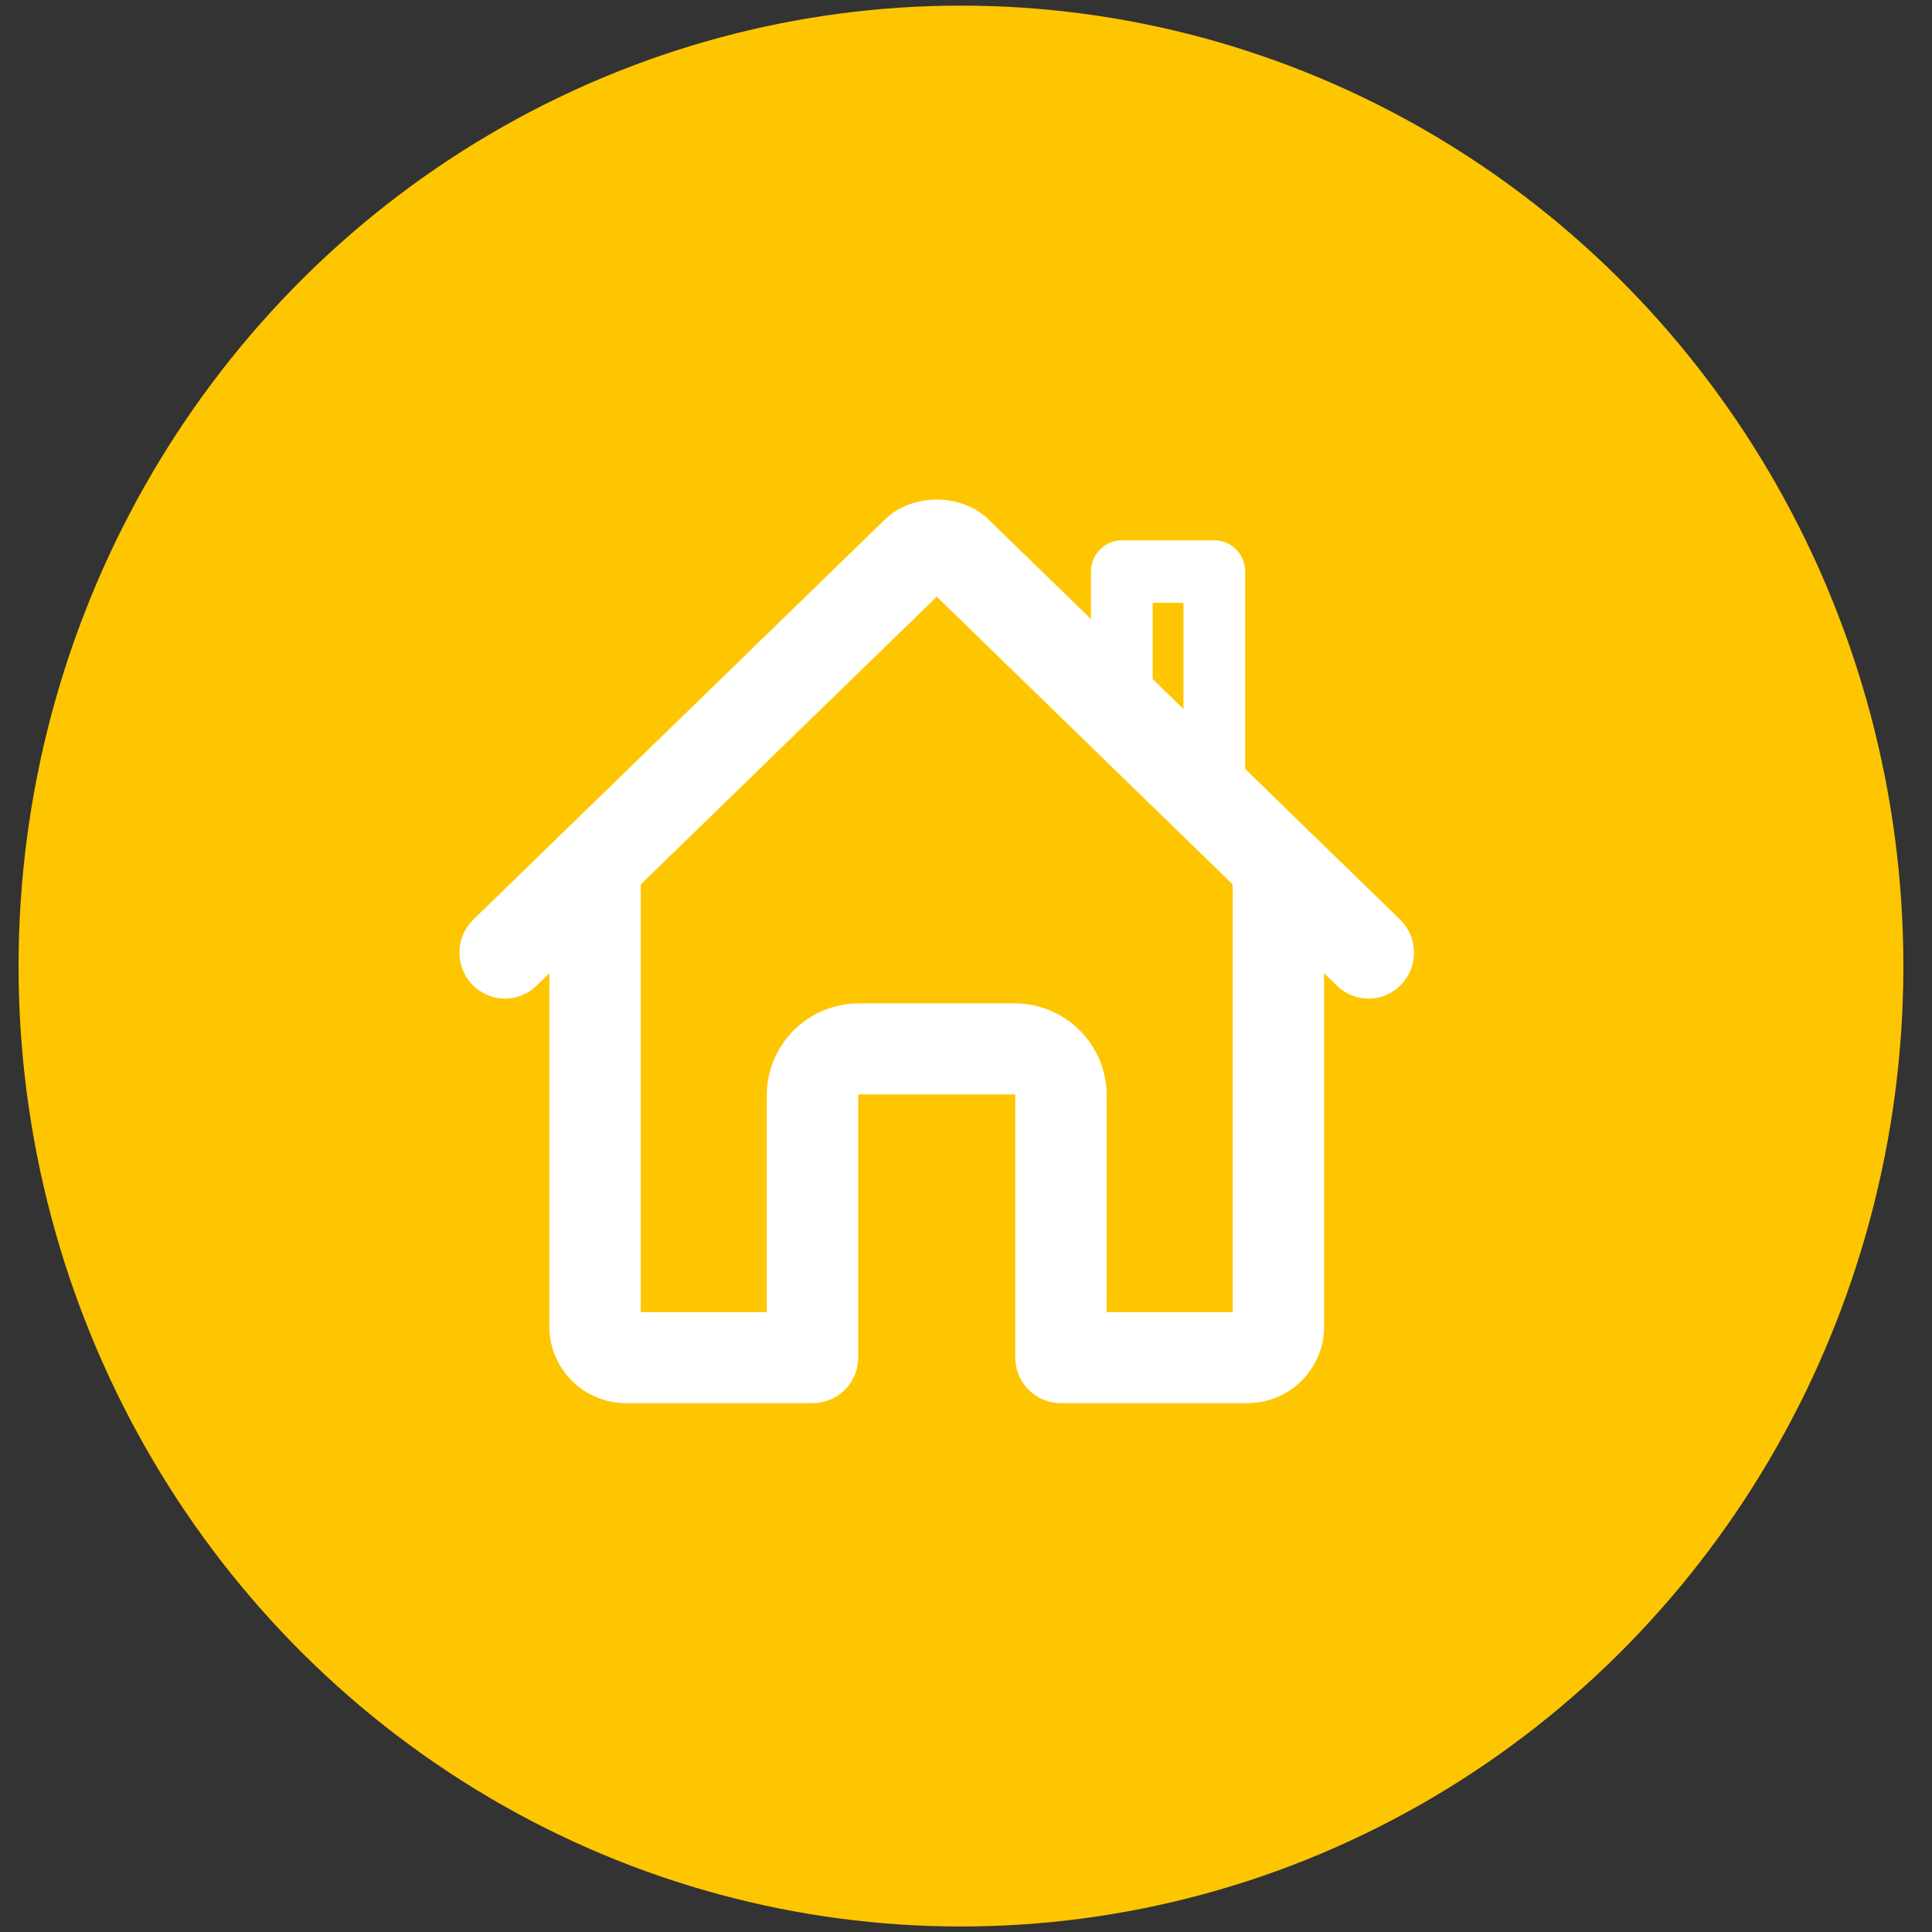
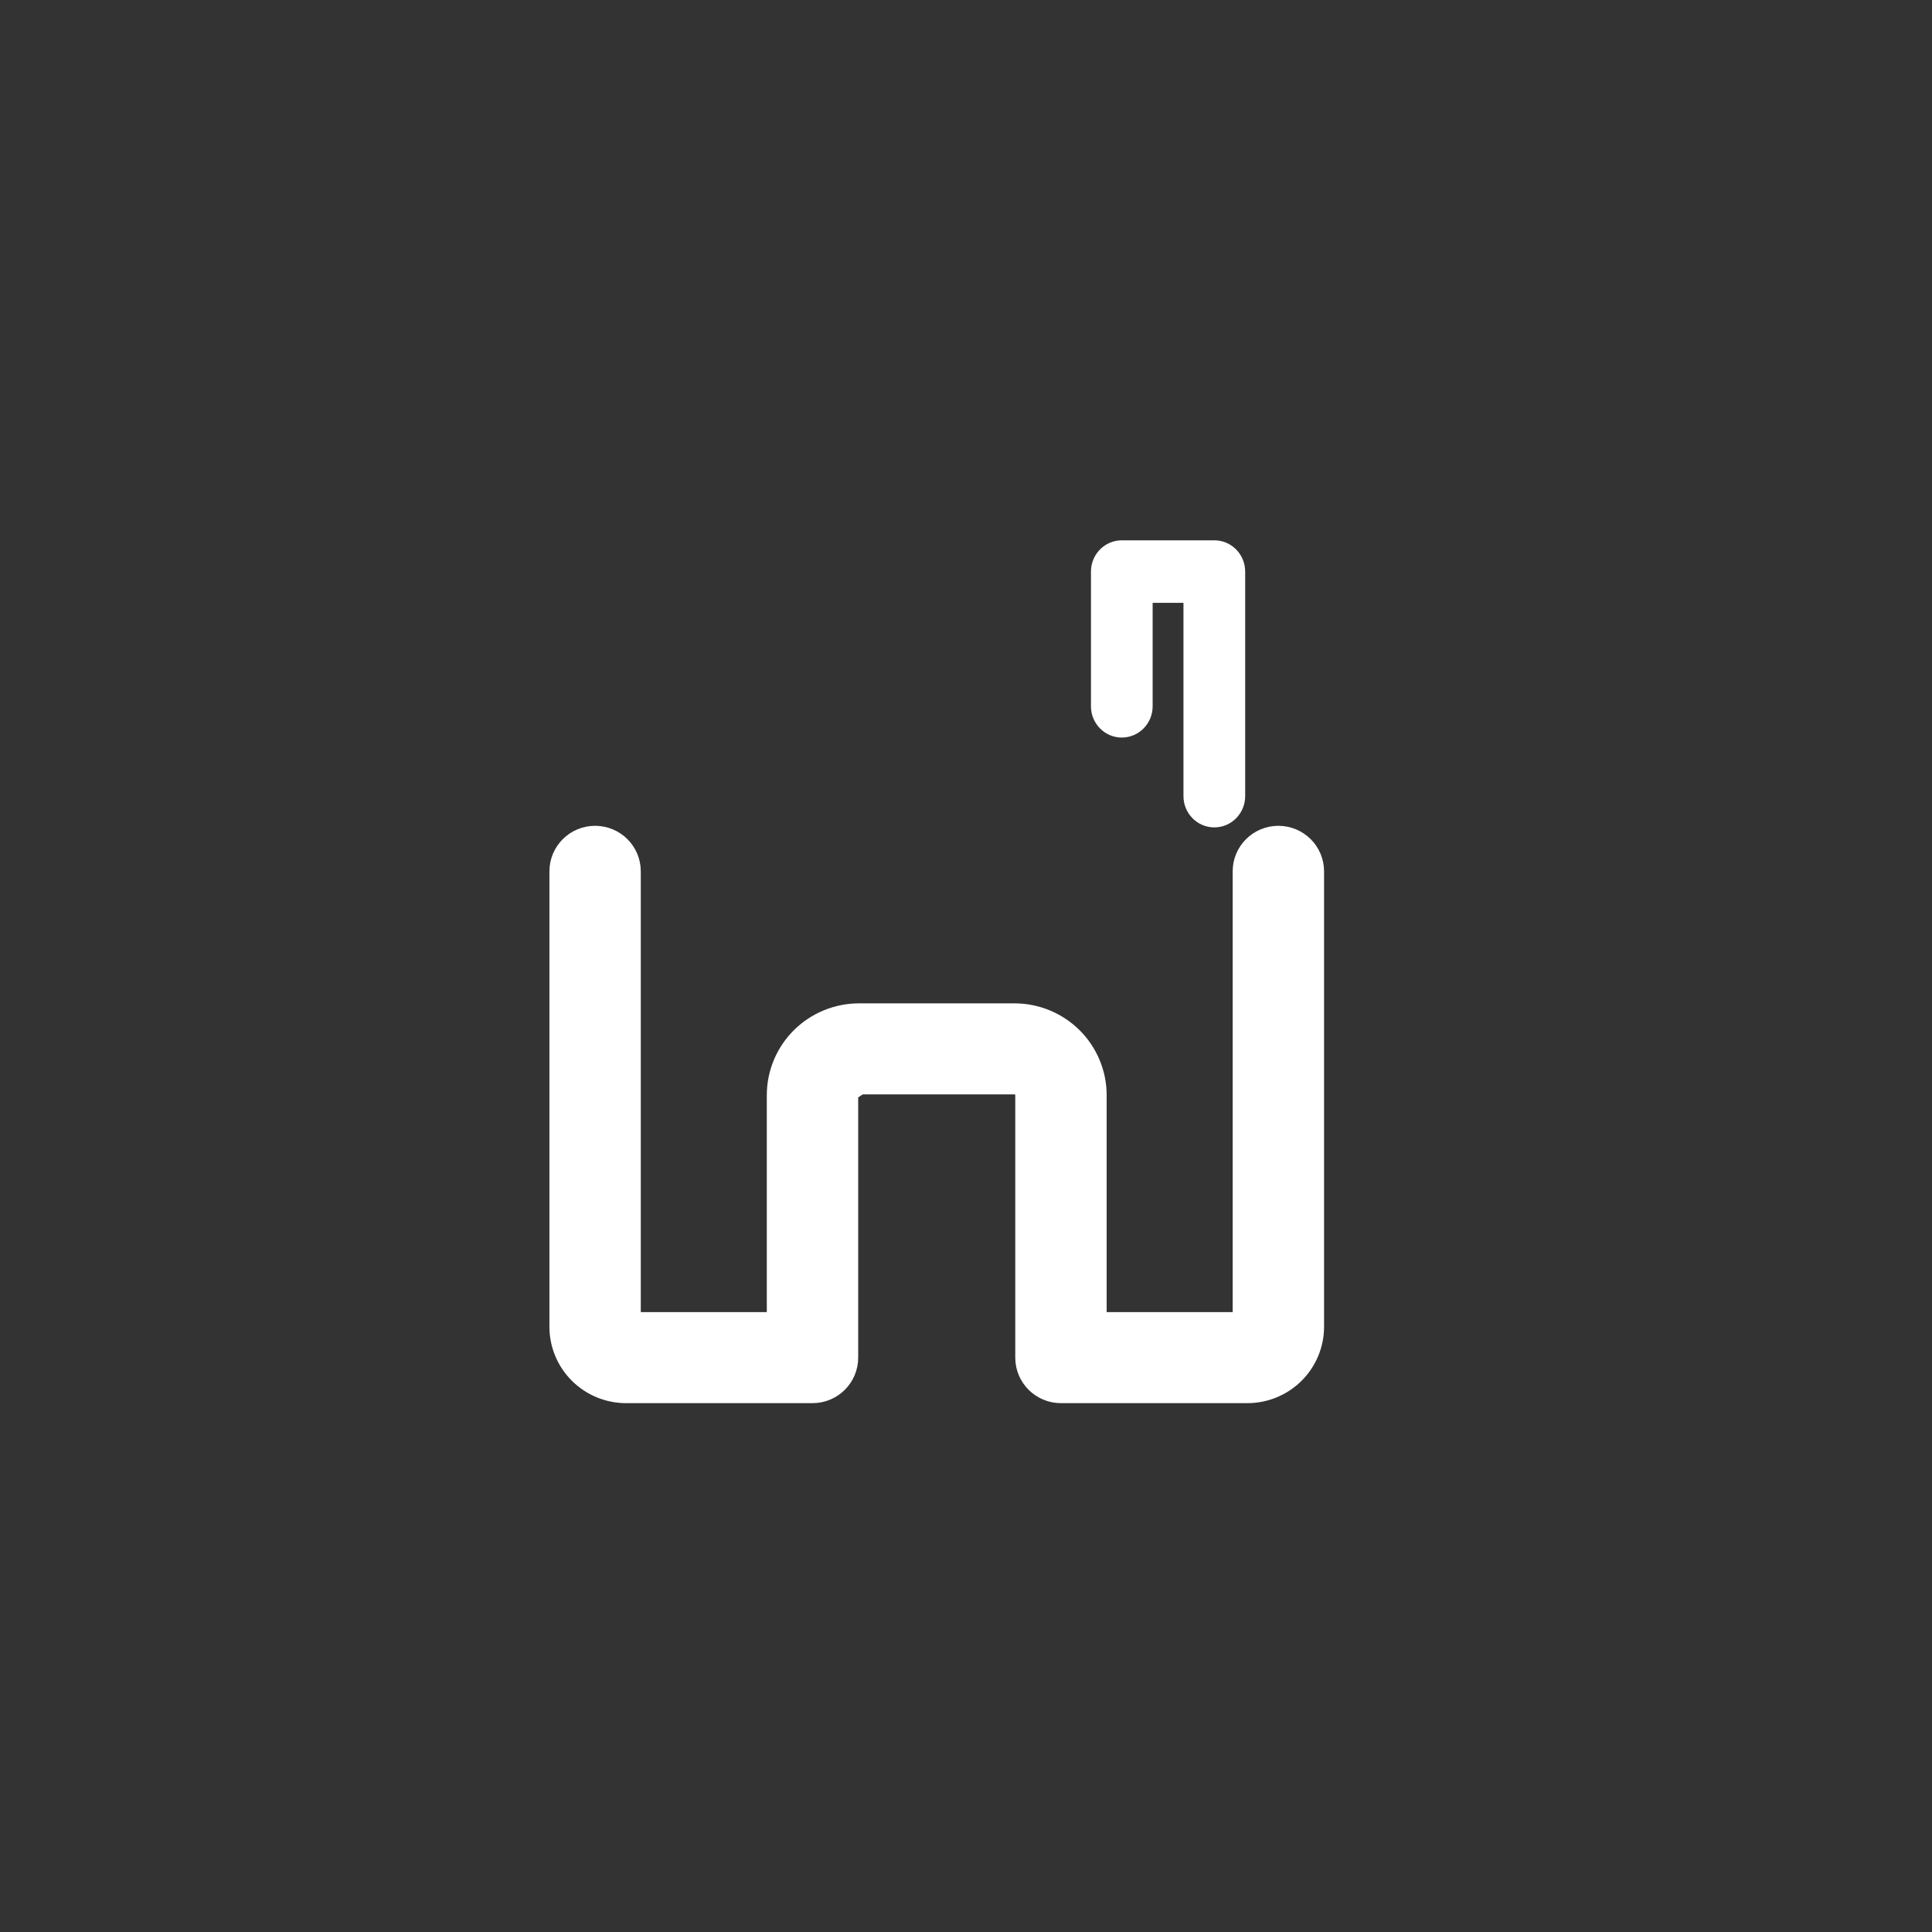
<svg xmlns="http://www.w3.org/2000/svg" width="66" height="66" viewBox="0 0 66 66" fill="none">
  <rect x="0" y="0" width="66" height="66" fill="#333333" stroke="none" />
-   <ellipse cx="32.828" cy="33.002" rx="32.194" ry="32.81" fill="#FEC600" />
-   <path fill-rule="evenodd" clip-rule="evenodd" d="M20.329 28.711C20.916 28.711 21.39 29.183 21.39 29.766V45.324H26.695V37.413C26.695 36.714 26.975 36.043 27.472 35.548C27.97 35.054 28.644 34.776 29.348 34.776H34.653C35.356 34.776 36.031 35.054 36.528 35.548C37.026 36.043 37.305 36.714 37.305 37.413V45.324H42.61V29.766C42.61 29.183 43.085 28.711 43.671 28.711C44.257 28.711 44.732 29.183 44.732 29.766V45.324C44.732 45.884 44.508 46.42 44.111 46.816C43.712 47.212 43.173 47.434 42.61 47.434H36.244C35.658 47.434 35.183 46.962 35.183 46.379V37.413C35.183 37.273 35.127 37.139 35.028 37.04C34.928 36.941 34.793 36.886 34.653 36.886H29.348C29.207 36.886 29.072 36.941 28.973 37.04C28.873 37.139 28.817 37.273 28.817 37.413V46.379C28.817 46.962 28.342 47.434 27.756 47.434H21.39C20.828 47.434 20.288 47.212 19.89 46.816C19.492 46.42 19.269 45.884 19.269 45.324V29.766C19.269 29.183 19.744 28.711 20.329 28.711Z" fill="white" stroke="white" stroke-linecap="round" stroke-linejoin="round" />
-   <path fill-rule="evenodd" clip-rule="evenodd" d="M33.46 18.144L47.48 31.772C47.9 32.18 47.915 32.858 47.513 33.284C47.11 33.711 46.443 33.726 46.023 33.317L32.021 19.707C32.015 19.706 32.008 19.706 32.001 19.706C31.993 19.706 31.986 19.706 31.979 19.707L17.978 33.317C17.557 33.726 16.89 33.711 16.488 33.284C16.085 32.858 16.1 32.18 16.52 31.772L30.541 18.143C30.971 17.7 31.556 17.566 32.004 17.566C32.45 17.567 33.034 17.703 33.46 18.144Z" fill="white" stroke="white" stroke-linecap="round" stroke-linejoin="round" />
+   <path fill-rule="evenodd" clip-rule="evenodd" d="M20.329 28.711C20.916 28.711 21.39 29.183 21.39 29.766V45.324H26.695V37.413C26.695 36.714 26.975 36.043 27.472 35.548C27.97 35.054 28.644 34.776 29.348 34.776H34.653C35.356 34.776 36.031 35.054 36.528 35.548C37.026 36.043 37.305 36.714 37.305 37.413V45.324H42.61V29.766C42.61 29.183 43.085 28.711 43.671 28.711C44.257 28.711 44.732 29.183 44.732 29.766V45.324C44.732 45.884 44.508 46.42 44.111 46.816C43.712 47.212 43.173 47.434 42.61 47.434H36.244C35.658 47.434 35.183 46.962 35.183 46.379V37.413C35.183 37.273 35.127 37.139 35.028 37.04C34.928 36.941 34.793 36.886 34.653 36.886H29.348C28.873 37.139 28.817 37.273 28.817 37.413V46.379C28.817 46.962 28.342 47.434 27.756 47.434H21.39C20.828 47.434 20.288 47.212 19.89 46.816C19.492 46.42 19.269 45.884 19.269 45.324V29.766C19.269 29.183 19.744 28.711 20.329 28.711Z" fill="white" stroke="white" stroke-linecap="round" stroke-linejoin="round" />
  <path fill-rule="evenodd" clip-rule="evenodd" d="M37.269 19.525C37.269 18.936 37.74 18.458 38.322 18.458H41.483C42.065 18.458 42.537 18.936 42.537 19.525V27.198C42.537 27.787 42.065 28.265 41.483 28.265C40.901 28.265 40.429 27.787 40.429 27.198V20.593H39.376V24.129C39.376 24.718 38.904 25.196 38.322 25.196C37.74 25.196 37.269 24.718 37.269 24.129V19.525Z" fill="white" />
</svg>